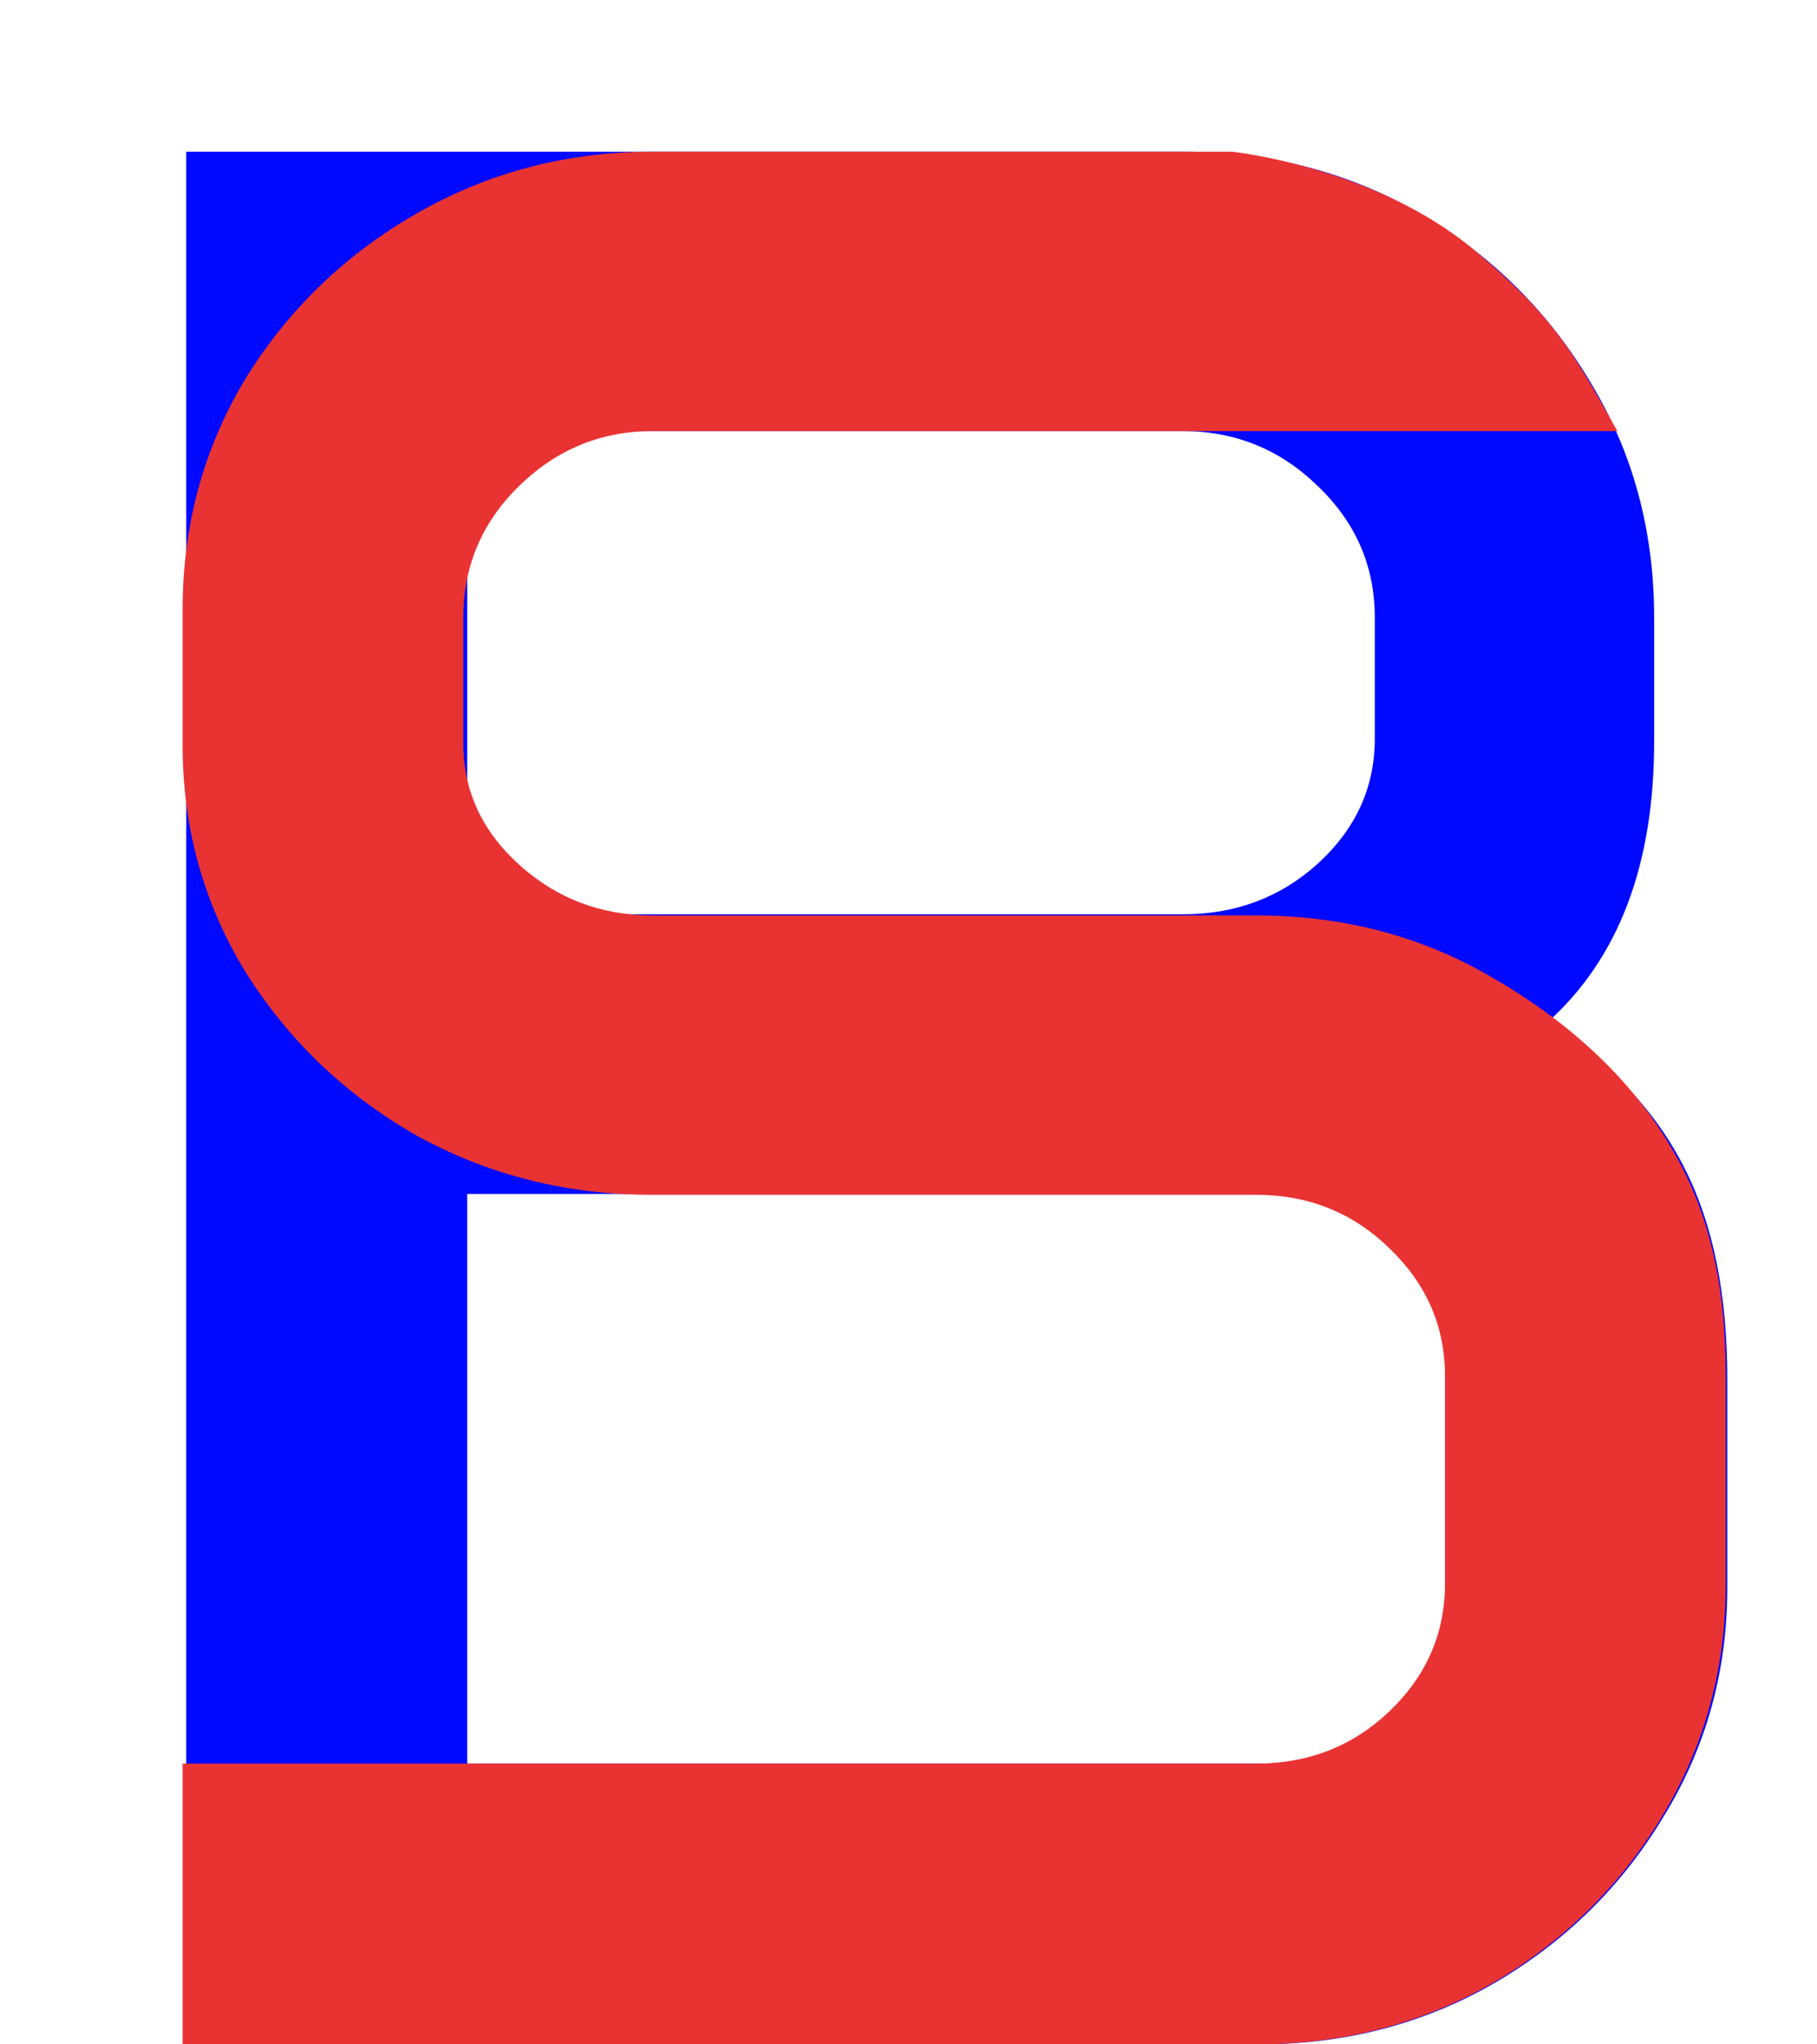
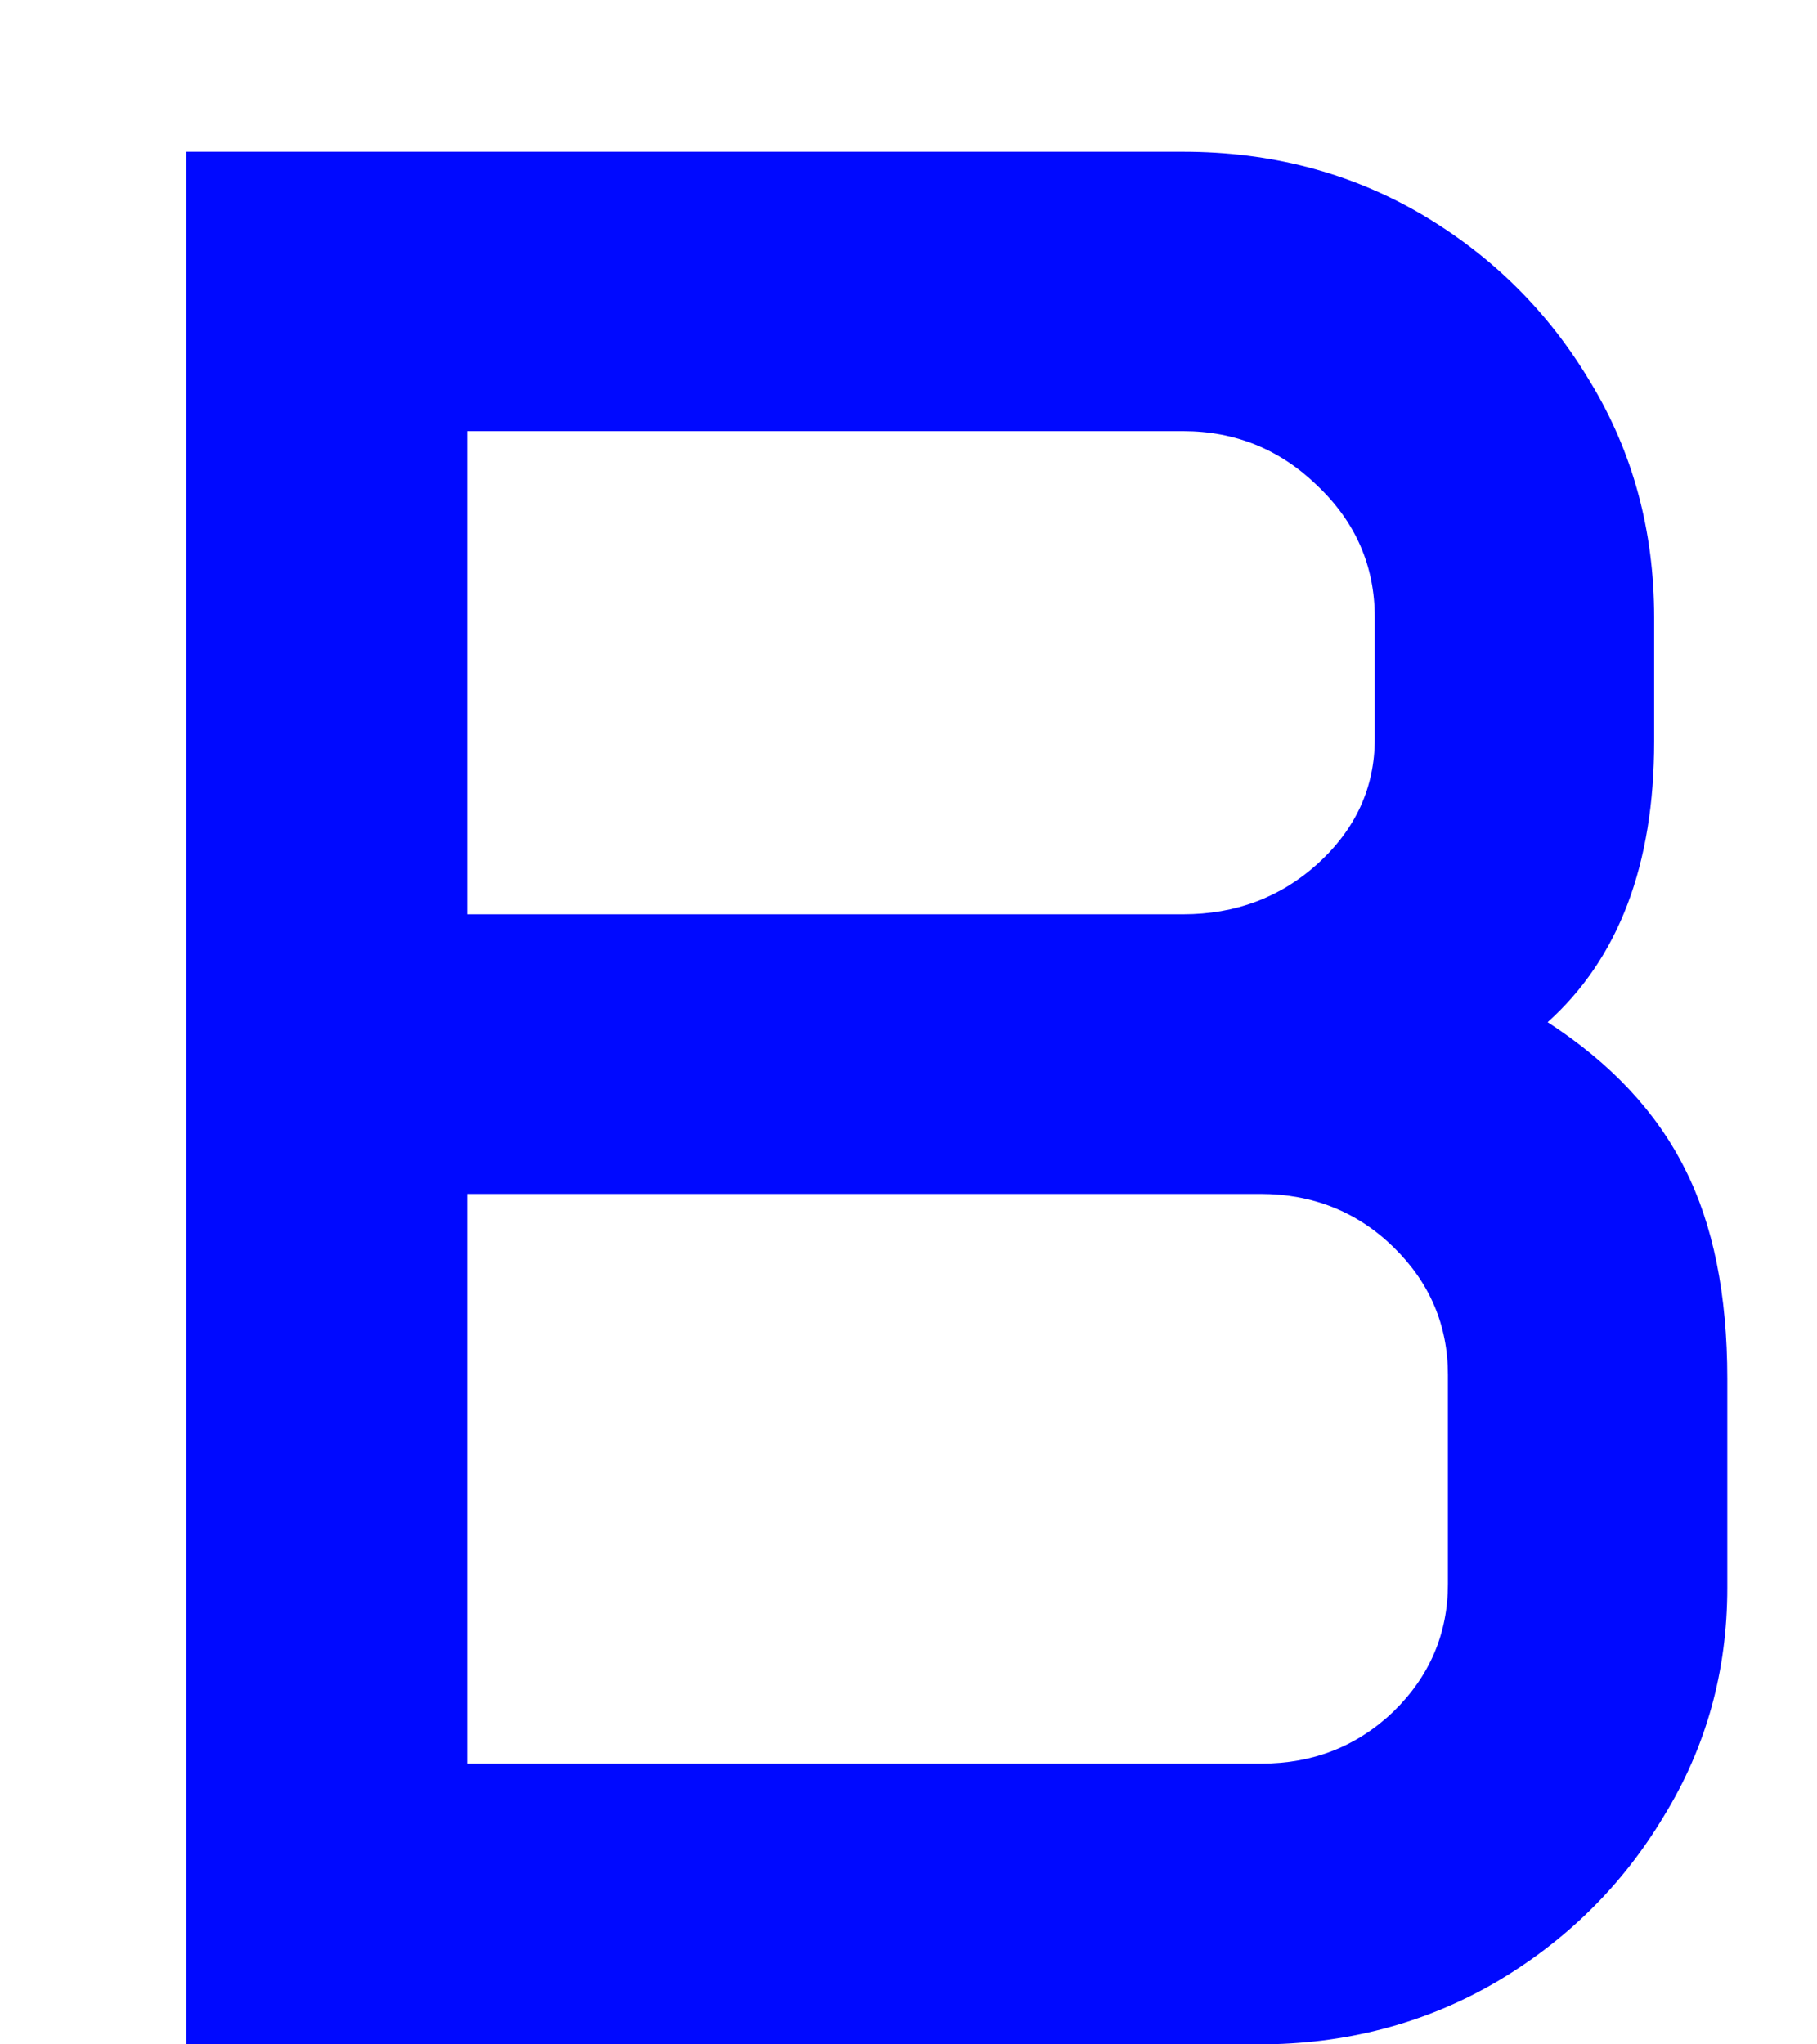
<svg xmlns="http://www.w3.org/2000/svg" width="8" height="9" viewBox="0 0 8 9" fill="none">
  <path d="M0.82 0.668H5.209C5.596 0.668 5.945 0.76 6.258 0.943C6.57 1.127 6.818 1.373 7.002 1.682C7.189 1.99 7.283 2.336 7.283 2.719V3.264C7.283 3.807 7.127 4.219 6.814 4.5C7.092 4.68 7.293 4.895 7.418 5.145C7.543 5.391 7.605 5.699 7.605 6.07V6.99C7.605 7.357 7.512 7.693 7.324 7.998C7.141 8.303 6.893 8.547 6.58 8.73C6.268 8.91 5.922 9 5.543 9H0.82V0.668ZM5.555 7.764C5.781 7.764 5.975 7.688 6.135 7.535C6.295 7.379 6.375 7.191 6.375 6.973V6.053C6.375 5.834 6.295 5.646 6.135 5.49C5.975 5.334 5.779 5.256 5.549 5.256H1.928V4.025H5.209C5.439 4.025 5.637 3.951 5.801 3.803C5.969 3.65 6.053 3.467 6.053 3.252V2.719C6.053 2.492 5.969 2.299 5.801 2.139C5.637 1.979 5.439 1.898 5.209 1.898H2.057V7.764H5.555Z" fill="#0009FF" />
-   <path d="M0.804 2.684C0.804 2.313 0.896 1.975 1.079 1.67C1.267 1.365 1.517 1.123 1.829 0.943C2.146 0.76 2.493 0.668 2.872 0.668L5.426 0.668C5.426 0.668 6.058 0.735 6.496 1.105C6.843 1.399 6.922 1.543 7.121 1.898H2.872C2.646 1.898 2.45 1.979 2.286 2.139C2.122 2.299 2.04 2.492 2.04 2.719V3.274C2.04 3.481 2.122 3.659 2.286 3.807C2.45 3.955 2.646 4.03 2.872 4.03H5.53C5.912 4.03 6.26 4.121 6.573 4.305C6.885 4.485 7.164 4.727 7.348 5.035C7.535 5.34 7.598 5.68 7.598 6.051V6.979C7.598 7.35 7.504 7.689 7.317 7.998C7.133 8.303 6.885 8.547 6.573 8.73C6.26 8.91 5.912 9 5.53 9H0.804L0.804 7.764H5.53C5.76 7.764 5.955 7.688 6.116 7.535C6.28 7.379 6.362 7.191 6.362 6.973V6.057C6.362 5.838 6.28 5.651 6.116 5.494C5.955 5.338 5.76 5.26 5.53 5.26H2.872C2.493 5.26 2.146 5.172 1.829 4.996C1.517 4.817 1.267 4.576 1.079 4.276C0.896 3.975 0.804 3.643 0.804 3.28V2.684Z" fill="#E93333" />
</svg>